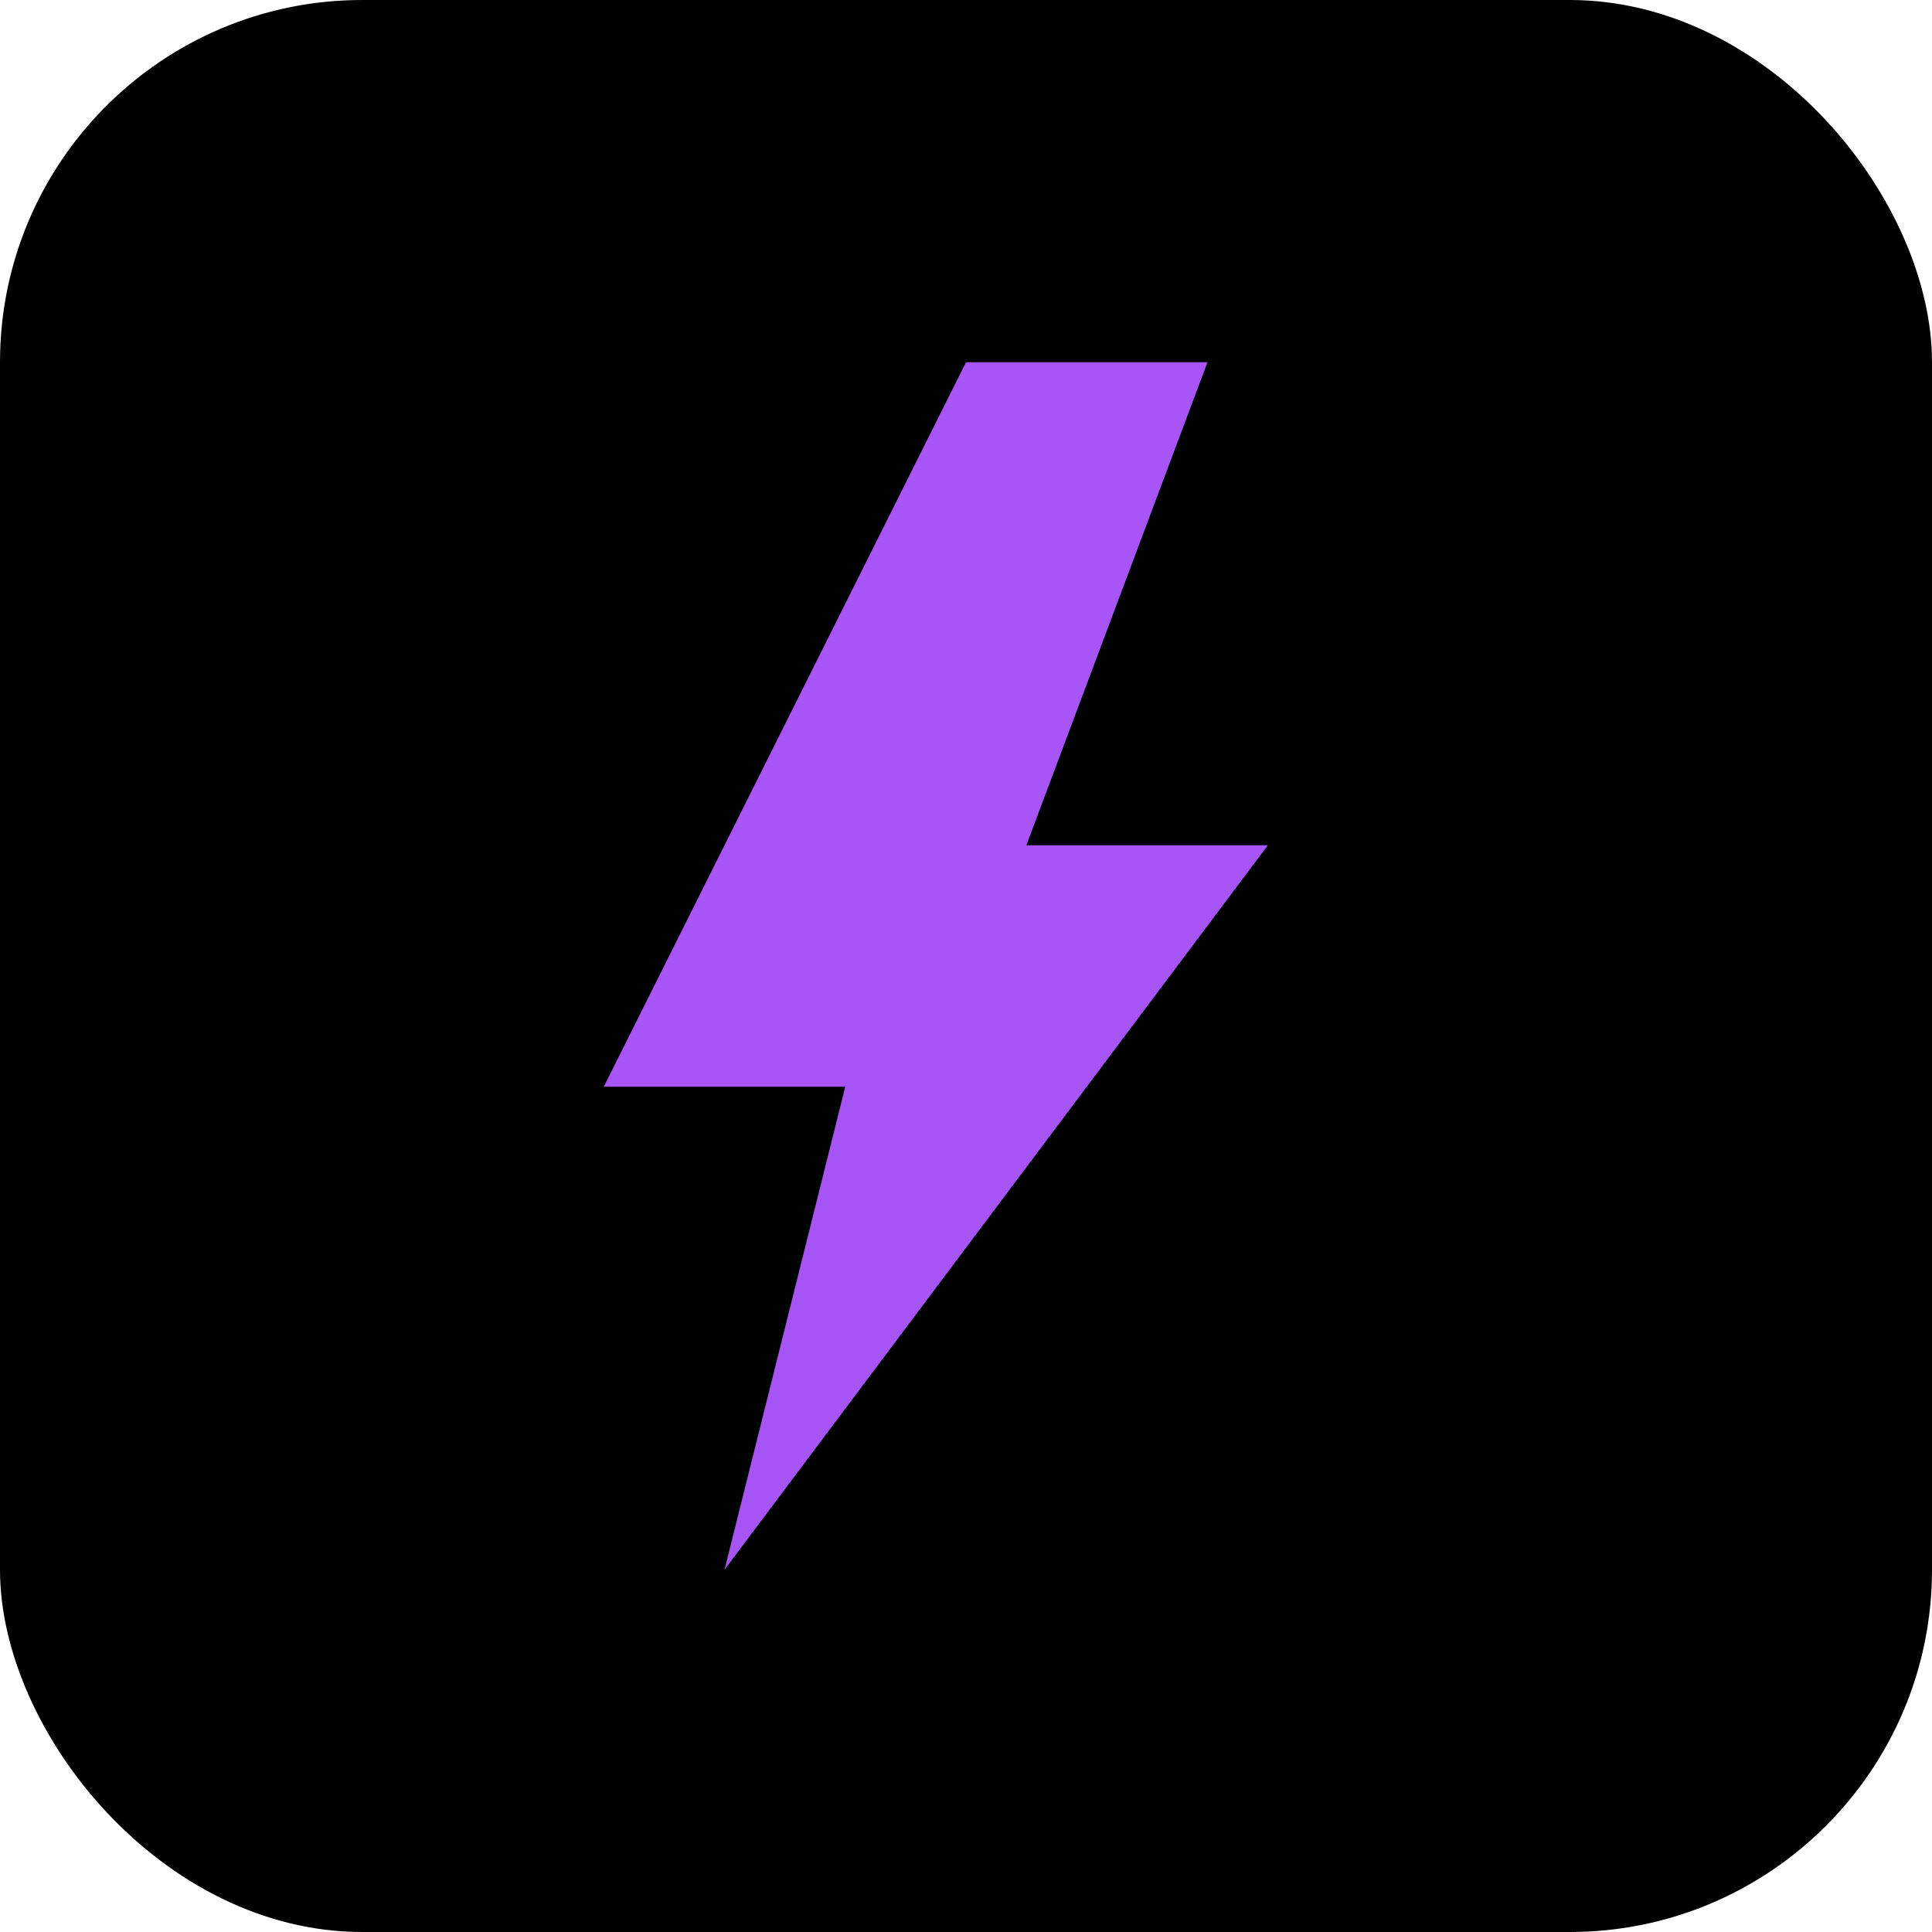
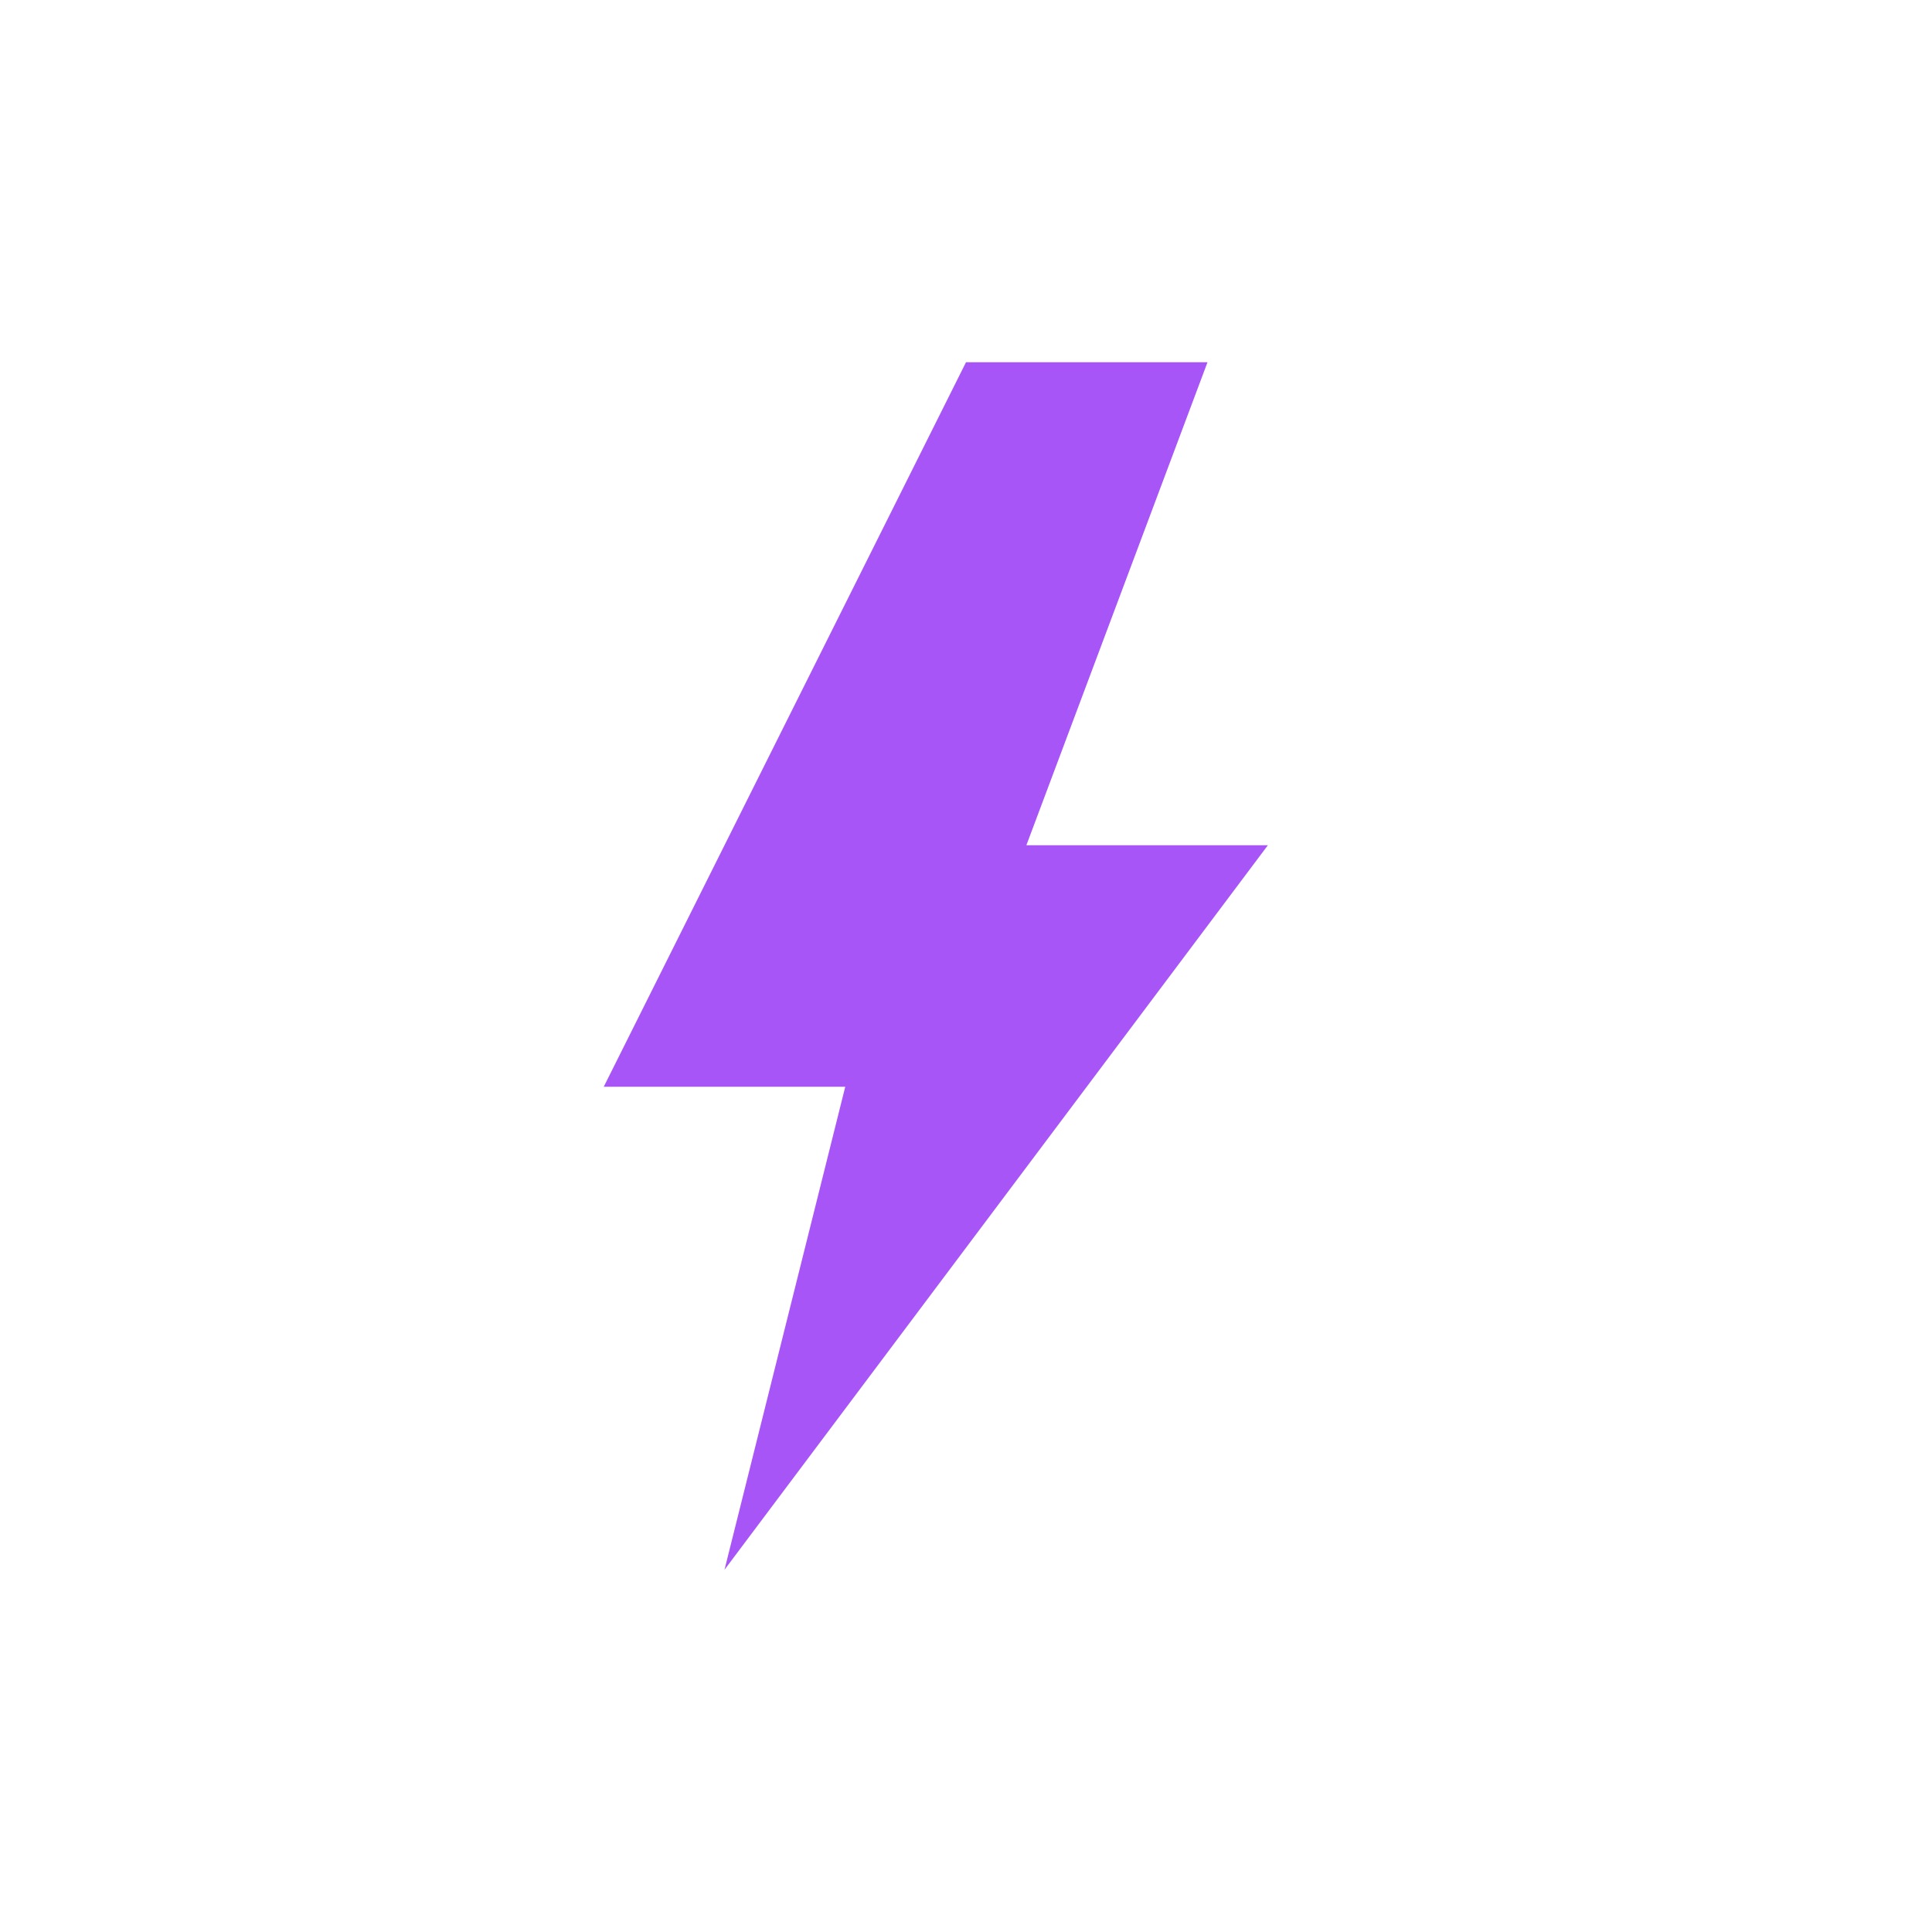
<svg xmlns="http://www.w3.org/2000/svg" width="64" height="64" viewBox="0 0 64 64">
-   <rect width="64" height="64" rx="12" fill="#000" />
  <polygon points="32,12 40,12 34,28 42,28 24,52 28,36 20,36" fill="#a855f7" />
</svg>